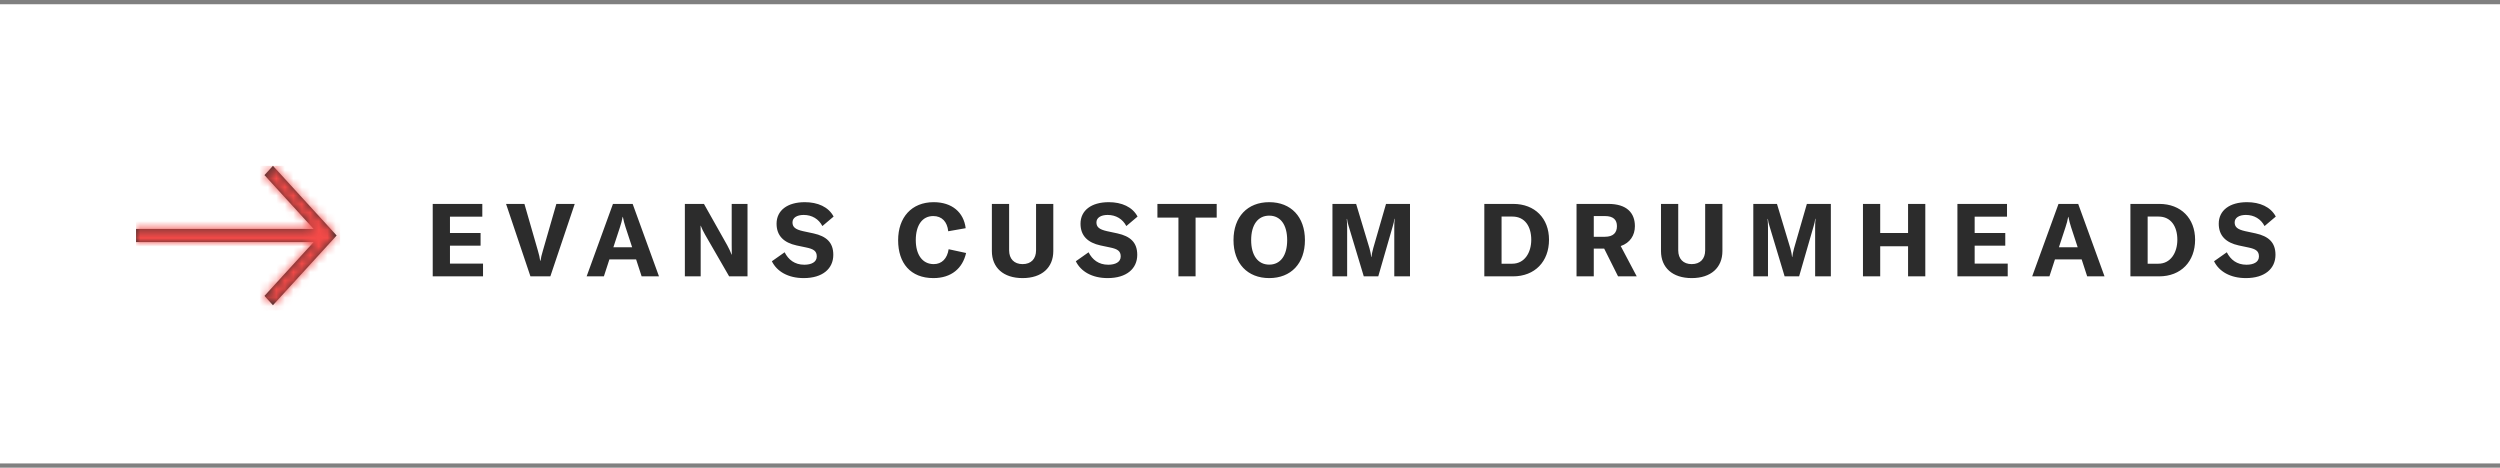
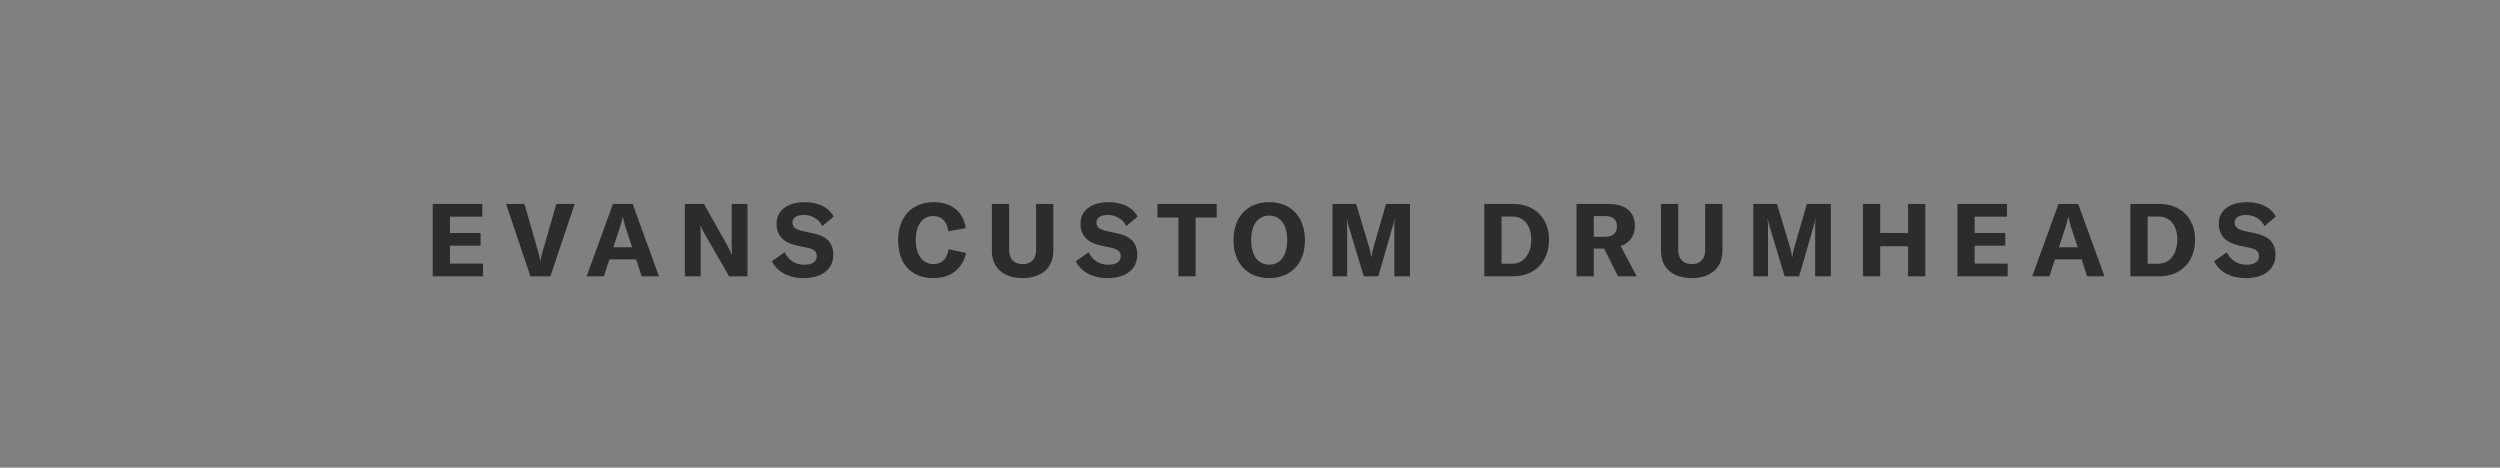
<svg xmlns="http://www.w3.org/2000/svg" xmlns:xlink="http://www.w3.org/1999/xlink" width="294px" height="55px" viewBox="0 0 294 55" version="1.1">
  <rect x="0" y="0" width="294" height="55" fill="#808080" stroke="none" />
  <title>CUSTOM DRUMHEADS </title>
  <desc>Created with Sketch.</desc>
  <defs>
-     <path d="M20.884,7.423 L15.101,1.093 L16.099,-1.50990331e-14 L23.587,8.196 L16.099,16.393 L15.101,15.3 L20.885,8.969 L2.62900812e-13,8.969 L2.62900812e-13,7.423 L20.884,7.423 Z" id="path-1" />
-   </defs>
+     </defs>
  <g id="Page-1" stroke="none" stroke-width="1" fill="none" fill-rule="evenodd">
    <g id="CUSTOM-DRUMHEADS-">
-       <rect id="Rectangle-Copy" fill="#FFFFFF" x="0" y="0.5" width="294" height="54" />
      <g id="CTA-Copy-3" transform="translate(16, 19.5)">
        <path d="M36.916,11.5 L40.804,11.5 L40.804,13 L34.888,13 L34.888,4.48 L40.72,4.48 L40.72,5.98 L36.916,5.98 L36.916,7.9 L40.516,7.9 L40.516,9.388 L36.916,9.388 L36.916,11.5 Z M46.38,13 L43.512,4.48 L45.672,4.48 L47.256,9.976 C47.4,10.48 47.484,10.816 47.52,11.152 L47.568,11.152 C47.616,10.816 47.688,10.48 47.844,9.976 L49.428,4.48 L51.588,4.48 L48.72,13 L46.38,13 Z M59.456,13 L58.808,11.008 L55.664,11.008 L55.016,13 L52.988,13 L56.084,4.48 L58.4,4.48 L61.496,13 L59.456,13 Z M56.132,9.58 L58.34,9.58 L57.56,7.204 C57.44,6.832 57.332,6.436 57.248,6.004 L57.224,6.004 C57.152,6.436 57.032,6.832 56.912,7.204 L56.132,9.58 Z M64.54,13 L64.54,4.48 L66.784,4.48 L69.52,9.34 C69.712,9.7 69.928,10.132 70.036,10.444 L70.06,10.444 C70.06,10.108 70.048,9.76 70.048,9.352 L70.048,4.48 L71.908,4.48 L71.908,13 L69.748,13 L66.916,8.092 C66.688,7.696 66.532,7.36 66.412,7.048 L66.388,7.048 C66.388,7.396 66.4,7.756 66.4,8.176 L66.4,13 L64.54,13 Z M78.516,13.204 C76.68,13.204 75.36,12.424 74.772,11.224 L76.272,10.168 C76.716,11.044 77.46,11.632 78.588,11.632 C79.404,11.632 80.052,11.332 80.052,10.66 C80.052,10.024 79.68,9.784 78.816,9.604 L77.676,9.364 C76.188,9.04 75.324,8.236 75.324,6.808 C75.324,5.248 76.596,4.276 78.648,4.276 C80.16,4.276 81.432,4.828 82.032,5.968 L80.712,7.084 C80.28,6.256 79.488,5.776 78.516,5.776 C77.712,5.776 77.196,6.112 77.196,6.652 C77.196,7.204 77.532,7.48 78.432,7.684 L79.668,7.948 C81.18,8.284 81.996,9.004 81.996,10.468 C81.996,12.088 80.748,13.204 78.516,13.204 Z M93.772,13.204 C91.072,13.204 89.62,11.44 89.62,8.752 C89.62,6.064 91.204,4.276 93.796,4.276 C95.968,4.276 97.336,5.476 97.564,7.336 L95.512,7.696 C95.392,6.568 94.768,5.908 93.748,5.908 C92.452,5.908 91.696,7 91.696,8.74 C91.696,10.432 92.464,11.56 93.808,11.56 C94.756,11.56 95.392,10.912 95.56,9.808 L97.612,10.252 C97.204,12.052 95.884,13.204 93.772,13.204 Z M100.644,4.48 L102.672,4.48 L102.672,9.94 C102.672,10.936 103.26,11.56 104.256,11.56 C105.264,11.56 105.84,10.936 105.84,9.94 L105.84,4.48 L107.868,4.48 L107.868,10.024 C107.868,11.968 106.524,13.204 104.256,13.204 C101.988,13.204 100.644,11.968 100.644,10.024 L100.644,4.48 Z M114.26,13.204 C112.424,13.204 111.104,12.424 110.516,11.224 L112.016,10.168 C112.46,11.044 113.204,11.632 114.332,11.632 C115.148,11.632 115.796,11.332 115.796,10.66 C115.796,10.024 115.424,9.784 114.56,9.604 L113.42,9.364 C111.932,9.04 111.068,8.236 111.068,6.808 C111.068,5.248 112.34,4.276 114.392,4.276 C115.904,4.276 117.176,4.828 117.776,5.968 L116.456,7.084 C116.024,6.256 115.232,5.776 114.26,5.776 C113.456,5.776 112.94,6.112 112.94,6.652 C112.94,7.204 113.276,7.48 114.176,7.684 L115.412,7.948 C116.924,8.284 117.74,9.004 117.74,10.468 C117.74,12.088 116.492,13.204 114.26,13.204 Z M127.084,4.48 L127.084,6.088 L124.6,6.088 L124.6,13 L122.584,13 L122.584,6.088 L120.112,6.088 L120.112,4.48 L127.084,4.48 Z M133.26,13.204 C130.704,13.204 129.06,11.476 129.06,8.74 C129.06,5.992 130.704,4.276 133.26,4.276 C135.816,4.276 137.46,5.992 137.46,8.74 C137.46,11.488 135.816,13.204 133.26,13.204 Z M133.26,11.62 C134.592,11.62 135.372,10.54 135.372,8.74 C135.372,6.94 134.592,5.86 133.26,5.86 C131.928,5.86 131.136,6.94 131.136,8.74 C131.136,10.528 131.928,11.62 133.26,11.62 Z M140.696,13 L140.696,4.48 L143.48,4.48 L145.052,9.7 C145.172,10.108 145.22,10.432 145.256,10.732 L145.28,10.732 C145.316,10.432 145.376,10.096 145.496,9.676 L146.996,4.48 L149.816,4.48 L149.816,13 L147.968,13 L147.968,7.192 C147.968,6.868 147.98,6.556 148.016,6.232 L147.98,6.232 C147.956,6.472 147.872,6.832 147.8,7.06 L146.084,13 L144.38,13 L142.592,7.06 C142.508,6.832 142.436,6.472 142.412,6.244 L142.376,6.244 C142.4,6.532 142.424,6.856 142.424,7.192 L142.424,13 L140.696,13 Z M158.556,13 L158.556,4.48 L161.952,4.48 C164.508,4.48 166.164,6.184 166.164,8.692 C166.164,11.248 164.508,13 161.928,13 L158.556,13 Z M160.584,11.512 L161.844,11.512 C163.284,11.512 164.076,10.216 164.076,8.692 C164.076,7.144 163.332,5.968 161.868,5.968 L160.584,5.968 L160.584,11.512 Z M174.284,13 L172.652,9.736 L171.428,9.736 L171.428,13 L169.4,13 L169.4,4.48 L173.144,4.48 C175.304,4.48 176.264,5.536 176.264,7.096 C176.264,8.164 175.7,9.064 174.596,9.436 L176.48,13 L174.284,13 Z M171.428,5.908 L171.428,8.344 L172.736,8.344 C173.72,8.344 174.152,7.864 174.152,7.096 C174.152,6.352 173.732,5.908 172.736,5.908 L171.428,5.908 Z M179.332,4.48 L181.36,4.48 L181.36,9.94 C181.36,10.936 181.948,11.56 182.944,11.56 C183.952,11.56 184.528,10.936 184.528,9.94 L184.528,4.48 L186.556,4.48 L186.556,10.024 C186.556,11.968 185.212,13.204 182.944,13.204 C180.676,13.204 179.332,11.968 179.332,10.024 L179.332,4.48 Z M190.188,13 L190.188,4.48 L192.972,4.48 L194.544,9.7 C194.664,10.108 194.712,10.432 194.748,10.732 L194.772,10.732 C194.808,10.432 194.868,10.096 194.988,9.676 L196.488,4.48 L199.308,4.48 L199.308,13 L197.46,13 L197.46,7.192 C197.46,6.868 197.472,6.556 197.508,6.232 L197.472,6.232 C197.448,6.472 197.364,6.832 197.292,7.06 L195.576,13 L193.872,13 L192.084,7.06 C192,6.832 191.928,6.472 191.904,6.244 L191.868,6.244 C191.892,6.532 191.916,6.856 191.916,7.192 L191.916,13 L190.188,13 Z M210.416,4.48 L210.416,13 L208.388,13 L208.388,9.46 L205.112,9.46 L205.112,13 L203.084,13 L203.084,4.48 L205.112,4.48 L205.112,7.9 L208.388,7.9 L208.388,4.48 L210.416,4.48 Z M216.22,11.5 L220.108,11.5 L220.108,13 L214.192,13 L214.192,4.48 L220.024,4.48 L220.024,5.98 L216.22,5.98 L216.22,7.9 L219.82,7.9 L219.82,9.388 L216.22,9.388 L216.22,11.5 Z M229.452,13 L228.804,11.008 L225.66,11.008 L225.012,13 L222.984,13 L226.08,4.48 L228.396,4.48 L231.492,13 L229.452,13 Z M226.128,9.58 L228.336,9.58 L227.556,7.204 C227.436,6.832 227.328,6.436 227.244,6.004 L227.22,6.004 C227.148,6.436 227.028,6.832 226.908,7.204 L226.128,9.58 Z M234.536,13 L234.536,4.48 L237.932,4.48 C240.488,4.48 242.144,6.184 242.144,8.692 C242.144,11.248 240.488,13 237.908,13 L234.536,13 Z M236.564,11.512 L237.824,11.512 C239.264,11.512 240.056,10.216 240.056,8.692 C240.056,7.144 239.312,5.968 237.848,5.968 L236.564,5.968 L236.564,11.512 Z M248.116,13.204 C246.28,13.204 244.96,12.424 244.372,11.224 L245.872,10.168 C246.316,11.044 247.06,11.632 248.188,11.632 C249.004,11.632 249.652,11.332 249.652,10.66 C249.652,10.024 249.28,9.784 248.416,9.604 L247.276,9.364 C245.788,9.04 244.924,8.236 244.924,6.808 C244.924,5.248 246.196,4.276 248.248,4.276 C249.76,4.276 251.032,4.828 251.632,5.968 L250.312,7.084 C249.88,6.256 249.088,5.776 248.116,5.776 C247.312,5.776 246.796,6.112 246.796,6.652 C246.796,7.204 247.132,7.48 248.032,7.684 L249.268,7.948 C250.78,8.284 251.596,9.004 251.596,10.468 C251.596,12.088 250.348,13.204 248.116,13.204 Z" id="EVANSCUSTOMDRUMHEADS" fill="#2C2C2C" fill-rule="nonzero" />
        <g id="Icon/Red-Arrow">
          <g id="Color/Daddario-Red" transform="translate(0, -0)">
            <mask id="mask-2" fill="white">
              <use xlink:href="#path-1" />
            </mask>
            <use id="Mask" fill="#2C2C2C" fill-rule="nonzero" xlink:href="#path-1" />
            <g mask="url(#mask-2)" fill="#F54A48" id="Rectangle">
              <g transform="translate(0, 0)">
-                 <rect x="0" y="0" width="24" height="17" />
-               </g>
+                 </g>
            </g>
          </g>
        </g>
      </g>
    </g>
  </g>
</svg>